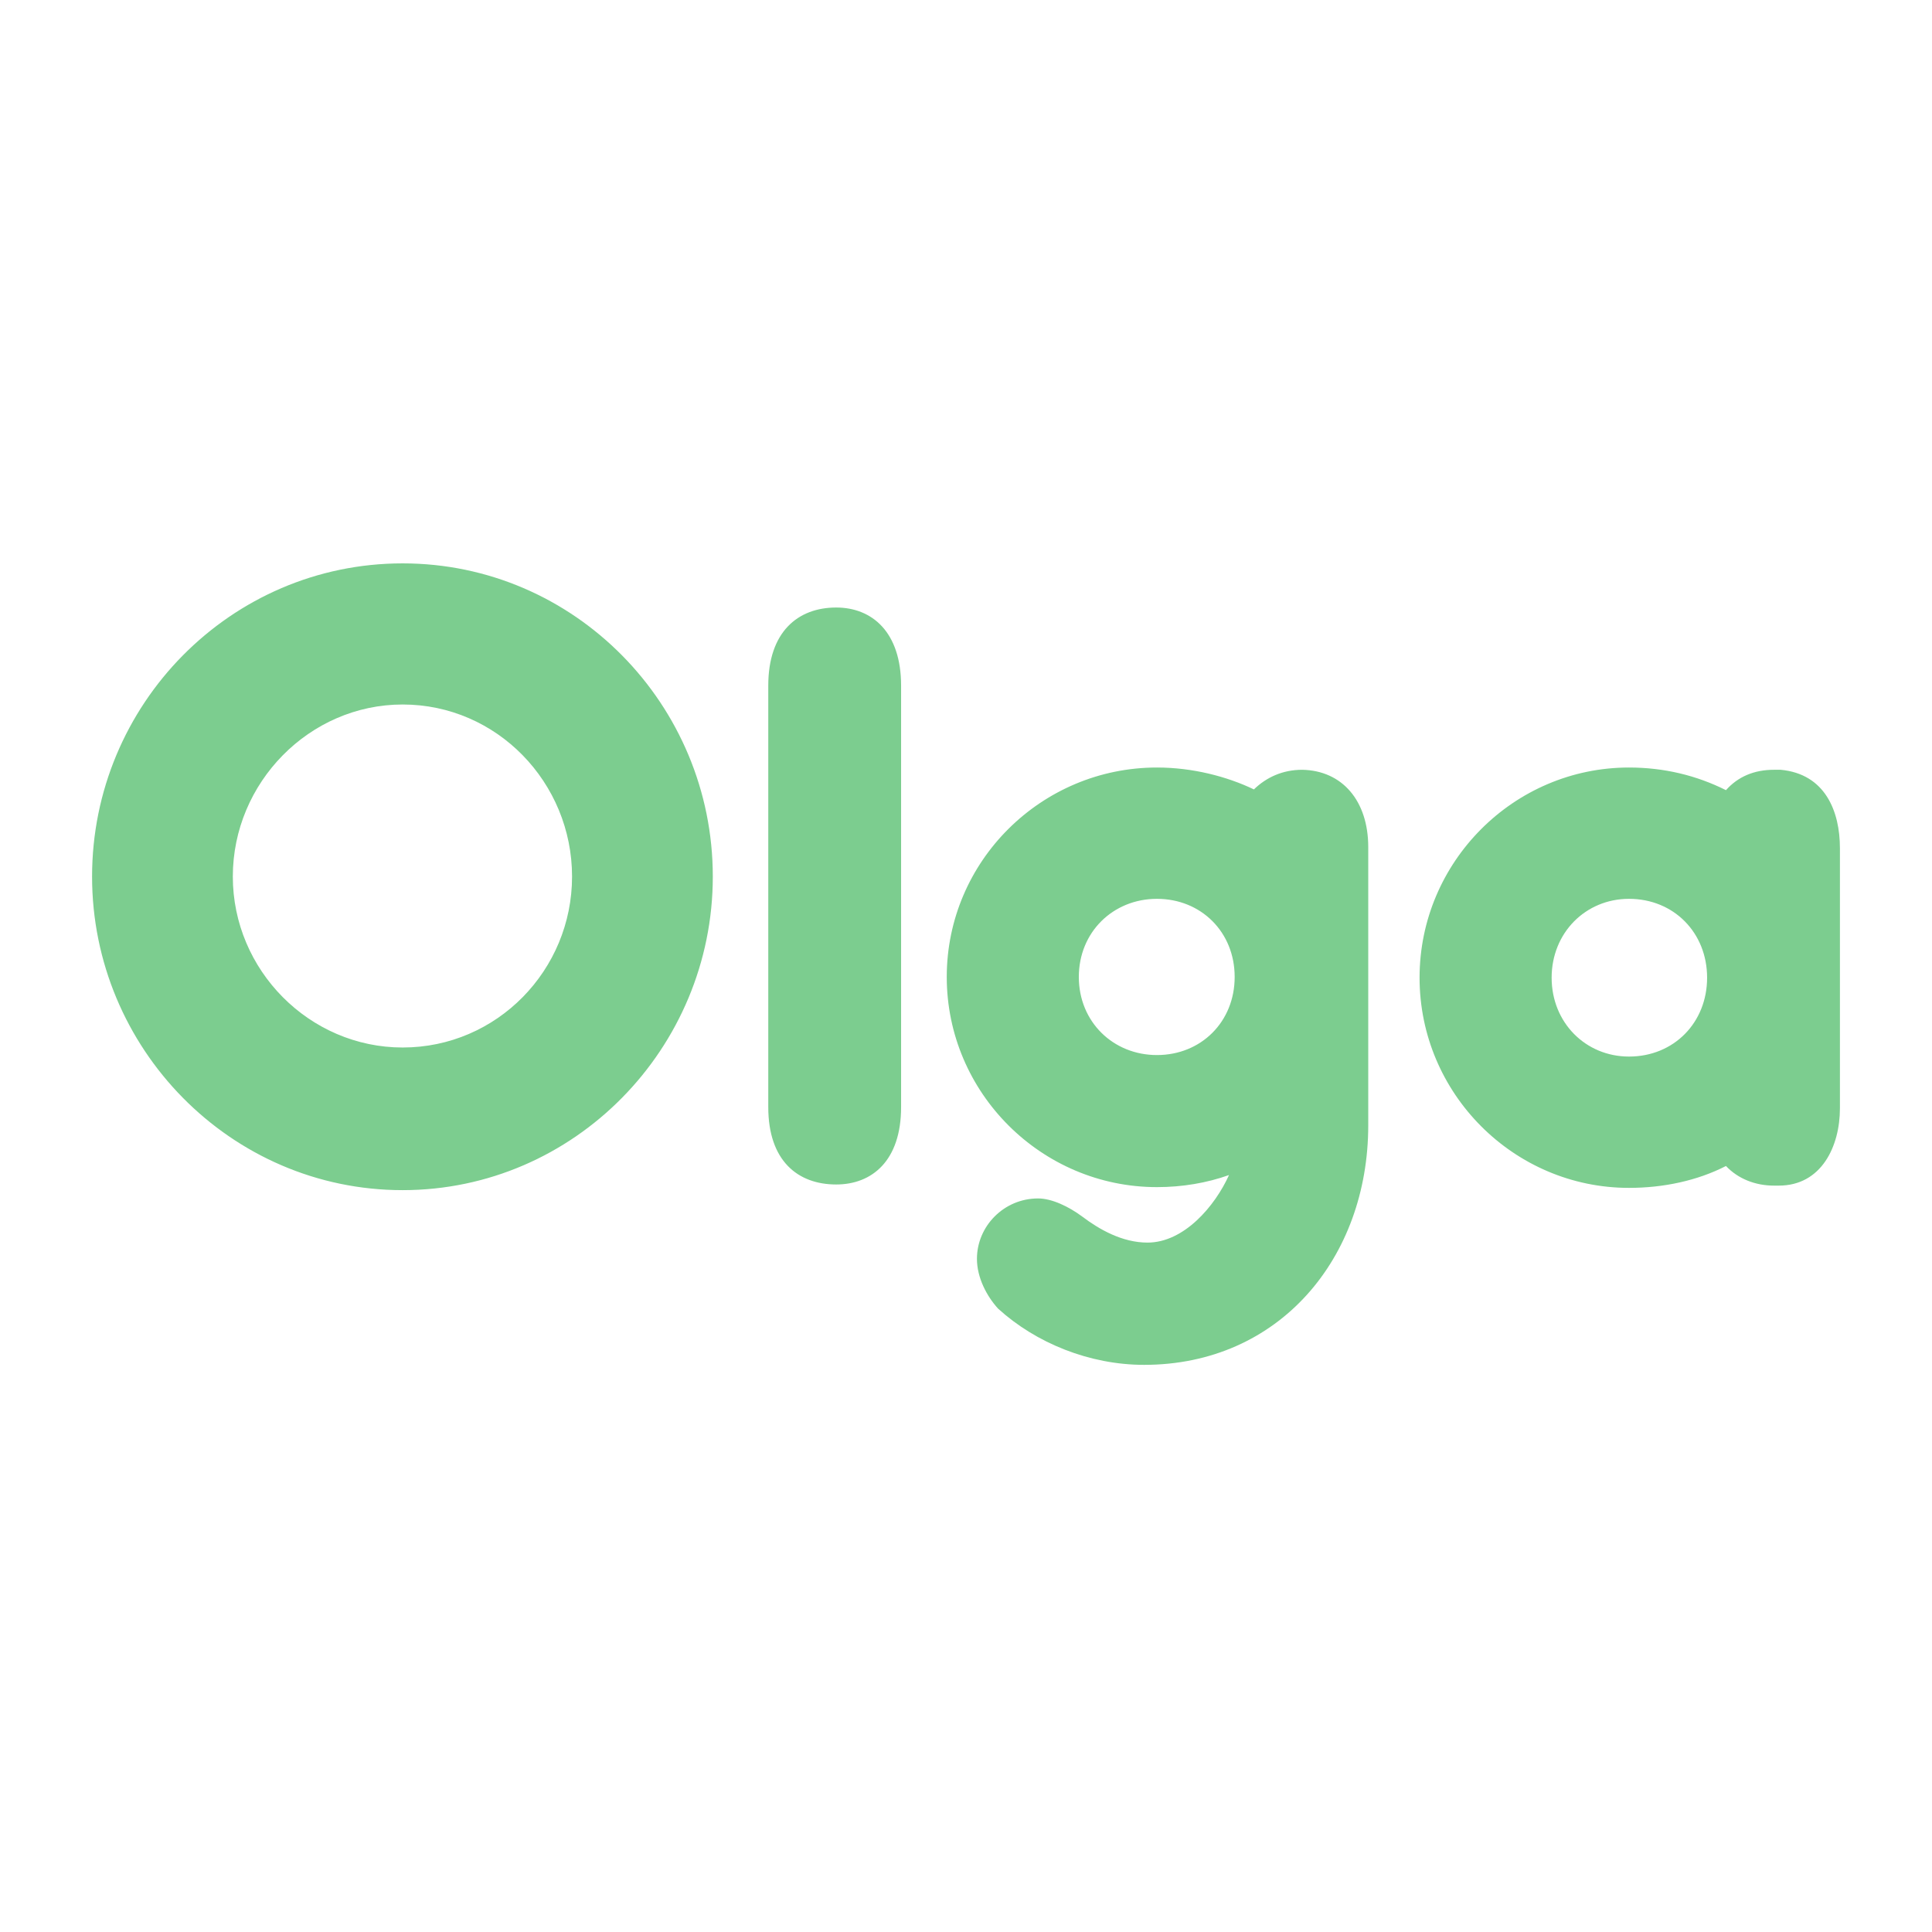
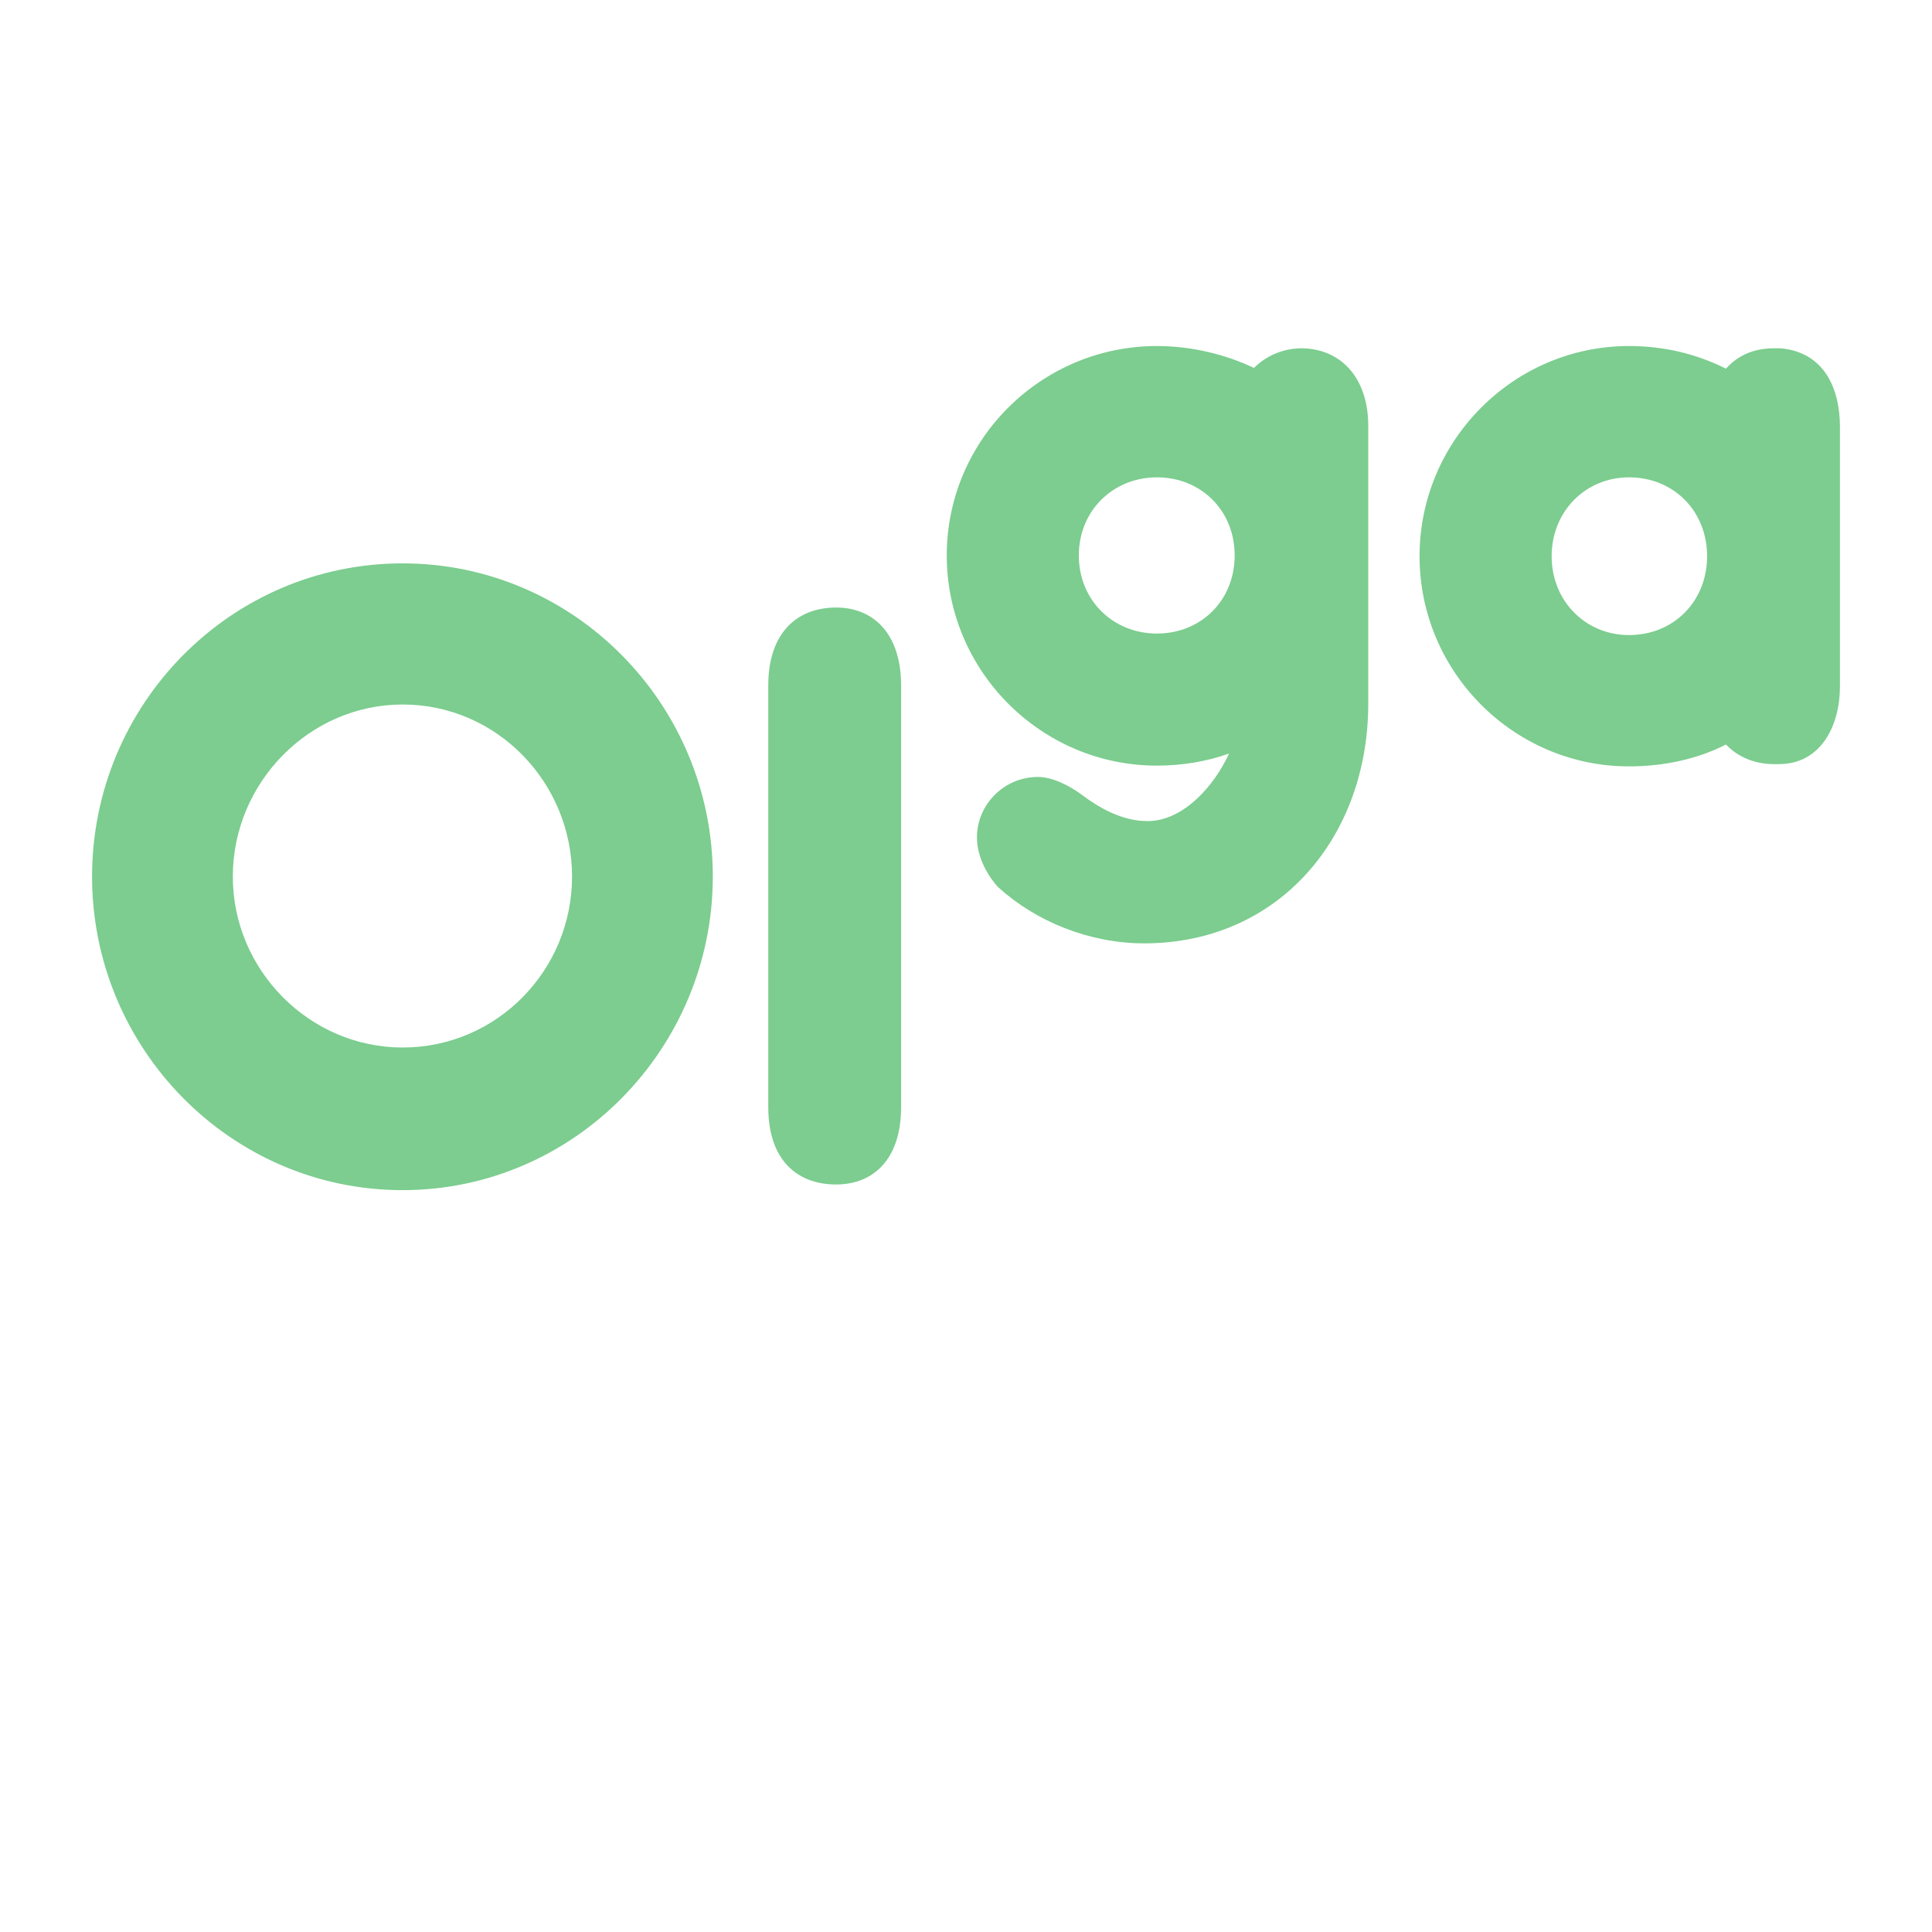
<svg xmlns="http://www.w3.org/2000/svg" version="1.2" viewBox="0 0 512 512" width="512" height="512">
  <title>olga</title>
  <defs>
    <filter x="-50%" y="-50%" width="200%" height="200%" id="f1">
      <feDropShadow dx="2.424" dy="4.373" stdDeviation="5.417" flood-color="#000000" flood-opacity="0" />
    </filter>
  </defs>
  <style>
		.s0 { filter: url(#f1);fill: #ffffff } 
		.s1 { fill: #7ccd8f } 
	</style>
-   <path id="BWhite" class="s0" d="m0 111c0-61.3 49.7-111 111-111h290c61.3 0 111 49.7 111 111v290c0 61.3-49.7 111-111 111h-290c-61.3 0-111-49.7-111-111z" />
-   <path id="LiRed" class="s1" aria-label="Olga" d="m24.4 232.3c0 45.5 36.7 83.1 82.3 83.1 45.5 0 82.2-37.6 82.2-83.1 0-45.6-36.7-83-82.2-83-45.6 0-82.3 37.4-82.3 83zm37.3 0c0-24.9 20.3-45.6 45-45.6 25 0 44.9 20.7 44.9 45.6 0 24.8-19.9 45.3-44.9 45.3-24.7 0-45-20.5-45-45.3zm141.9 61.1c0 14.2 7.8 20.5 18 20.5 9.5 0 17.2-6.3 17.2-20.5v-111.7c0-14.2-7.7-20.7-17.2-20.7-10.2 0-18 6.5-18 20.7zm82.3-34.5c0-11.9 9.1-20.7 20.7-20.7 11.7 0 20.6 8.8 20.6 20.7 0 11.9-8.9 20.7-20.6 20.7-11.6 0-20.7-8.8-20.7-20.7zm-27 74.7c0 5 2.6 9.9 5.6 13.2 10 9.1 24.2 14.9 38.7 14.9 35.8 0 59.4-28.3 59.4-63.5v-73.7c0-12.3-6.9-20.3-17.5-20.5-5.2 0-9.5 2-12.8 5.2-7.1-3.4-16.2-5.8-25.7-5.8-30.6 0-55.7 24.8-55.7 55.5 0 30.7 25.1 55.7 55.7 55.7 6.7 0 13.2-1.1 19.1-3.2-3.7 8.2-11.9 17.9-21.6 17.9-6.7 0-12.8-3.5-17.3-6.9-3.5-2.6-8-4.8-11.7-4.8-9.1 0-16.2 7.4-16.2 16zm152.3-74.5c0-11.9 9-20.9 20.5-20.9 11.9 0 20.7 9 20.7 20.9 0 11.9-8.8 20.9-20.7 20.9-11.5 0-20.5-9-20.5-20.9zm-35 0c0 30.7 25 55.7 55.5 55.7 9.1 0 18.1-1.9 25.7-5.8 3.2 3.4 7.8 5.2 12.7 5.2h1.3c11.3 0 16.2-10.4 16.2-20.5v-68.9c0-9.8-3.9-19.7-15.7-20.8h-1.8c-5.2 0-9.5 1.8-12.7 5.4-7.8-3.9-16.4-6-25.7-6-30.5 0-55.5 25-55.5 55.7z" />
+   <path id="LiRed" class="s1" aria-label="Olga" d="m24.4 232.3c0 45.5 36.7 83.1 82.3 83.1 45.5 0 82.2-37.6 82.2-83.1 0-45.6-36.7-83-82.2-83-45.6 0-82.3 37.4-82.3 83zm37.3 0c0-24.9 20.3-45.6 45-45.6 25 0 44.9 20.7 44.9 45.6 0 24.8-19.9 45.3-44.9 45.3-24.7 0-45-20.5-45-45.3zm141.9 61.1c0 14.2 7.8 20.5 18 20.5 9.5 0 17.2-6.3 17.2-20.5v-111.7c0-14.2-7.7-20.7-17.2-20.7-10.2 0-18 6.5-18 20.7m82.3-34.5c0-11.9 9.1-20.7 20.7-20.7 11.7 0 20.6 8.8 20.6 20.7 0 11.9-8.9 20.7-20.6 20.7-11.6 0-20.7-8.8-20.7-20.7zm-27 74.7c0 5 2.6 9.9 5.6 13.2 10 9.1 24.2 14.9 38.7 14.9 35.8 0 59.4-28.3 59.4-63.5v-73.7c0-12.3-6.9-20.3-17.5-20.5-5.2 0-9.5 2-12.8 5.2-7.1-3.4-16.2-5.8-25.7-5.8-30.6 0-55.7 24.8-55.7 55.5 0 30.7 25.1 55.7 55.7 55.7 6.7 0 13.2-1.1 19.1-3.2-3.7 8.2-11.9 17.9-21.6 17.9-6.7 0-12.8-3.5-17.3-6.9-3.5-2.6-8-4.8-11.7-4.8-9.1 0-16.2 7.4-16.2 16zm152.3-74.5c0-11.9 9-20.9 20.5-20.9 11.9 0 20.7 9 20.7 20.9 0 11.9-8.8 20.9-20.7 20.9-11.5 0-20.5-9-20.5-20.9zm-35 0c0 30.7 25 55.7 55.5 55.7 9.1 0 18.1-1.9 25.7-5.8 3.2 3.4 7.8 5.2 12.7 5.2h1.3c11.3 0 16.2-10.4 16.2-20.5v-68.9c0-9.8-3.9-19.7-15.7-20.8h-1.8c-5.2 0-9.5 1.8-12.7 5.4-7.8-3.9-16.4-6-25.7-6-30.5 0-55.5 25-55.5 55.7z" />
</svg>